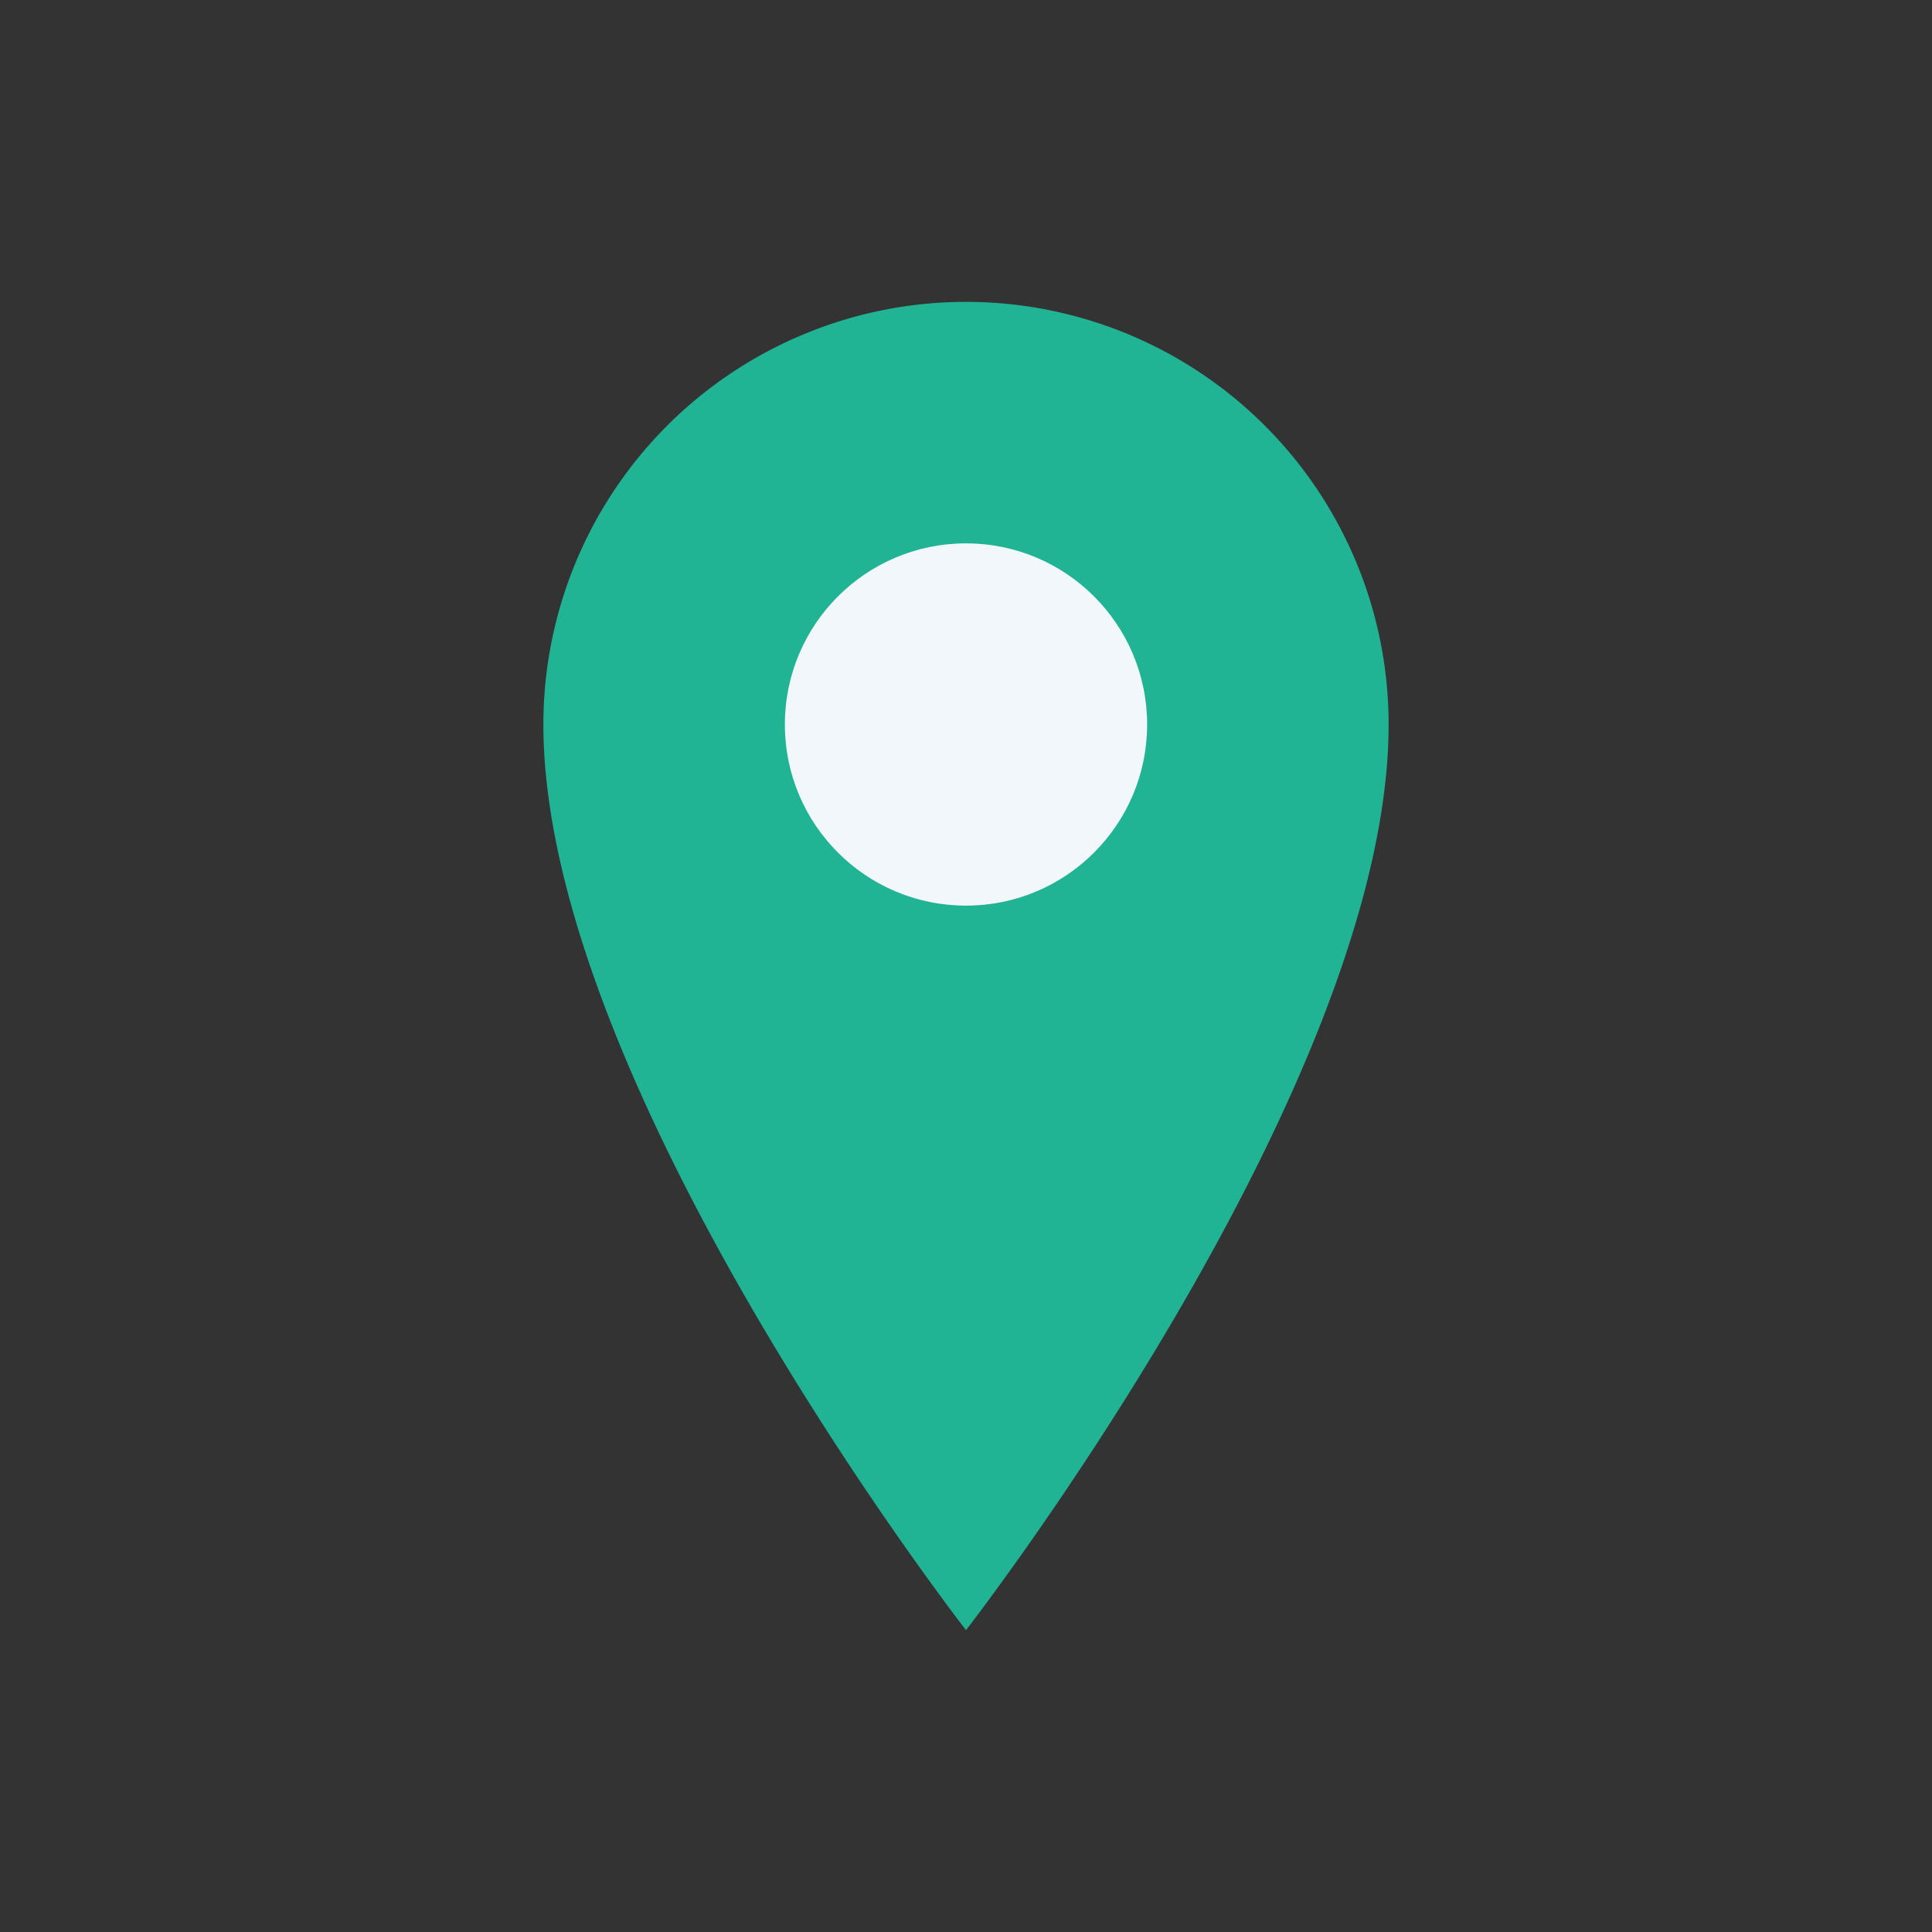
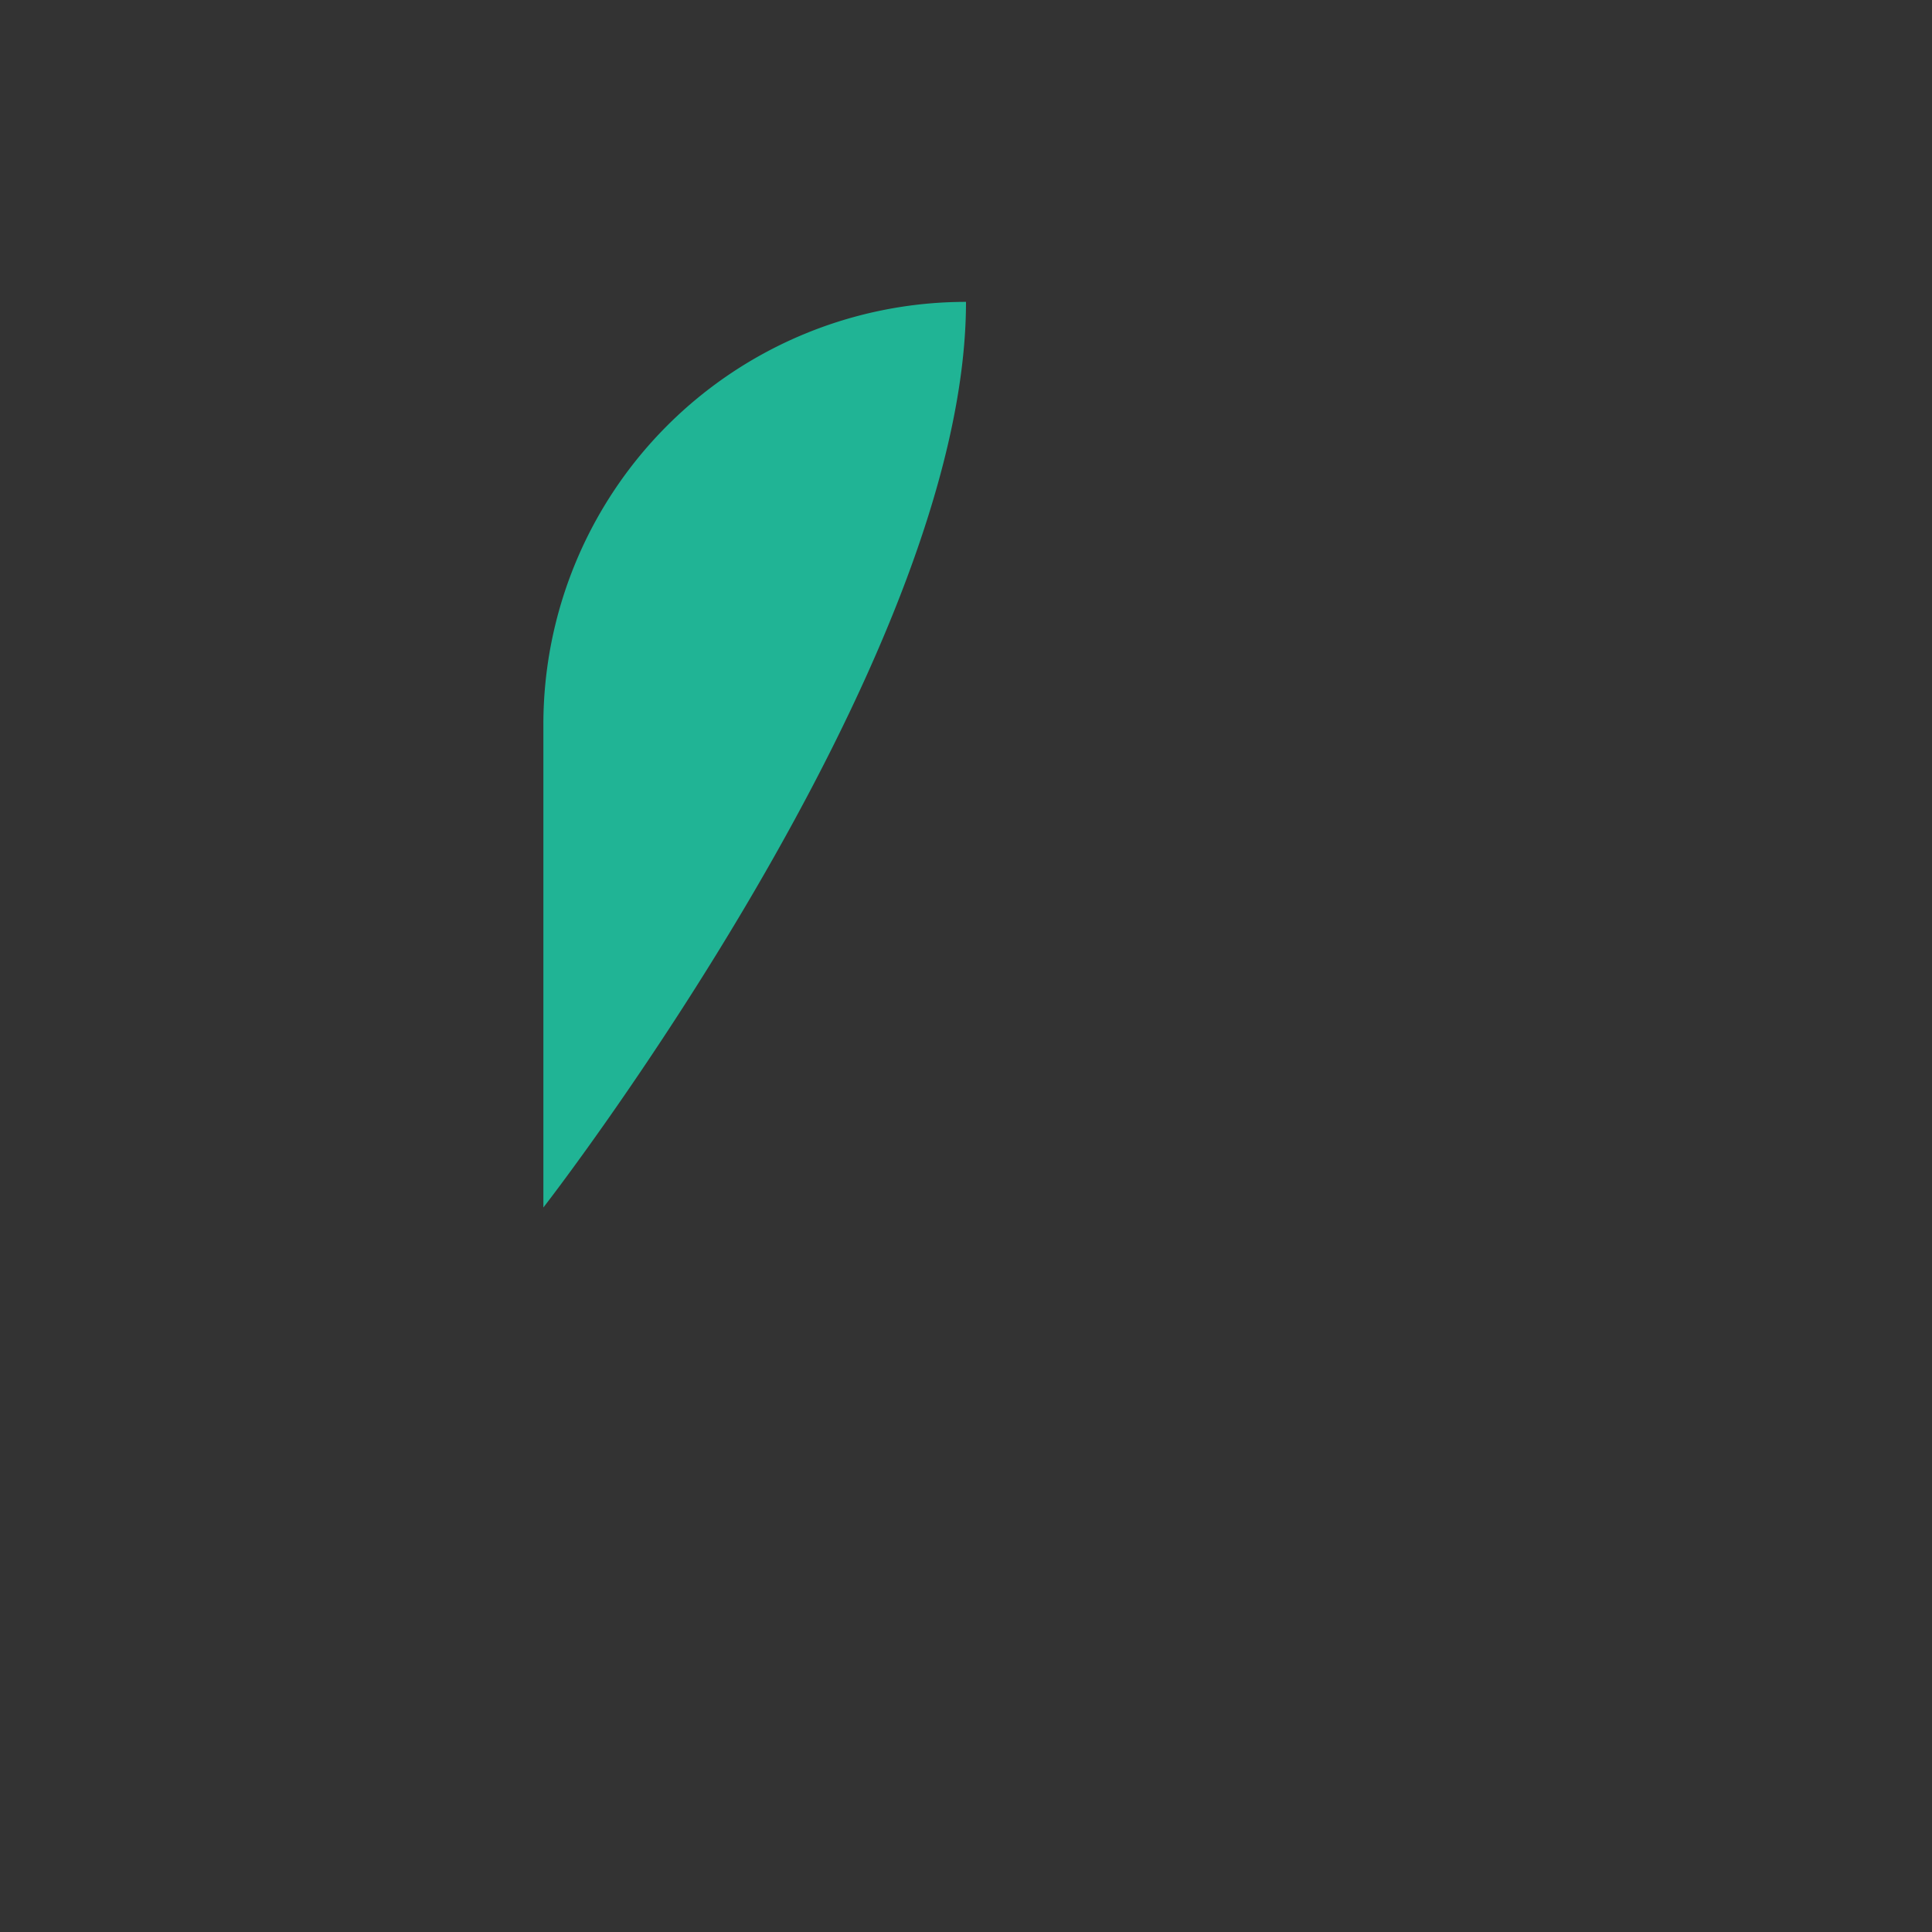
<svg xmlns="http://www.w3.org/2000/svg" width="32" height="32" viewBox="0 0 32 32">
  <rect x="0" y="0" width="32" height="32" fill="#333333" stroke="none" />
-   <path d="M16 5a7 7 0 017 7c0 6-7 15-7 15S9 18 9 12a7 7 0 017-7z" fill="#20B495" />
-   <circle cx="16" cy="12" r="3" fill="#F2F7FB" />
+   <path d="M16 5c0 6-7 15-7 15S9 18 9 12a7 7 0 017-7z" fill="#20B495" />
</svg>